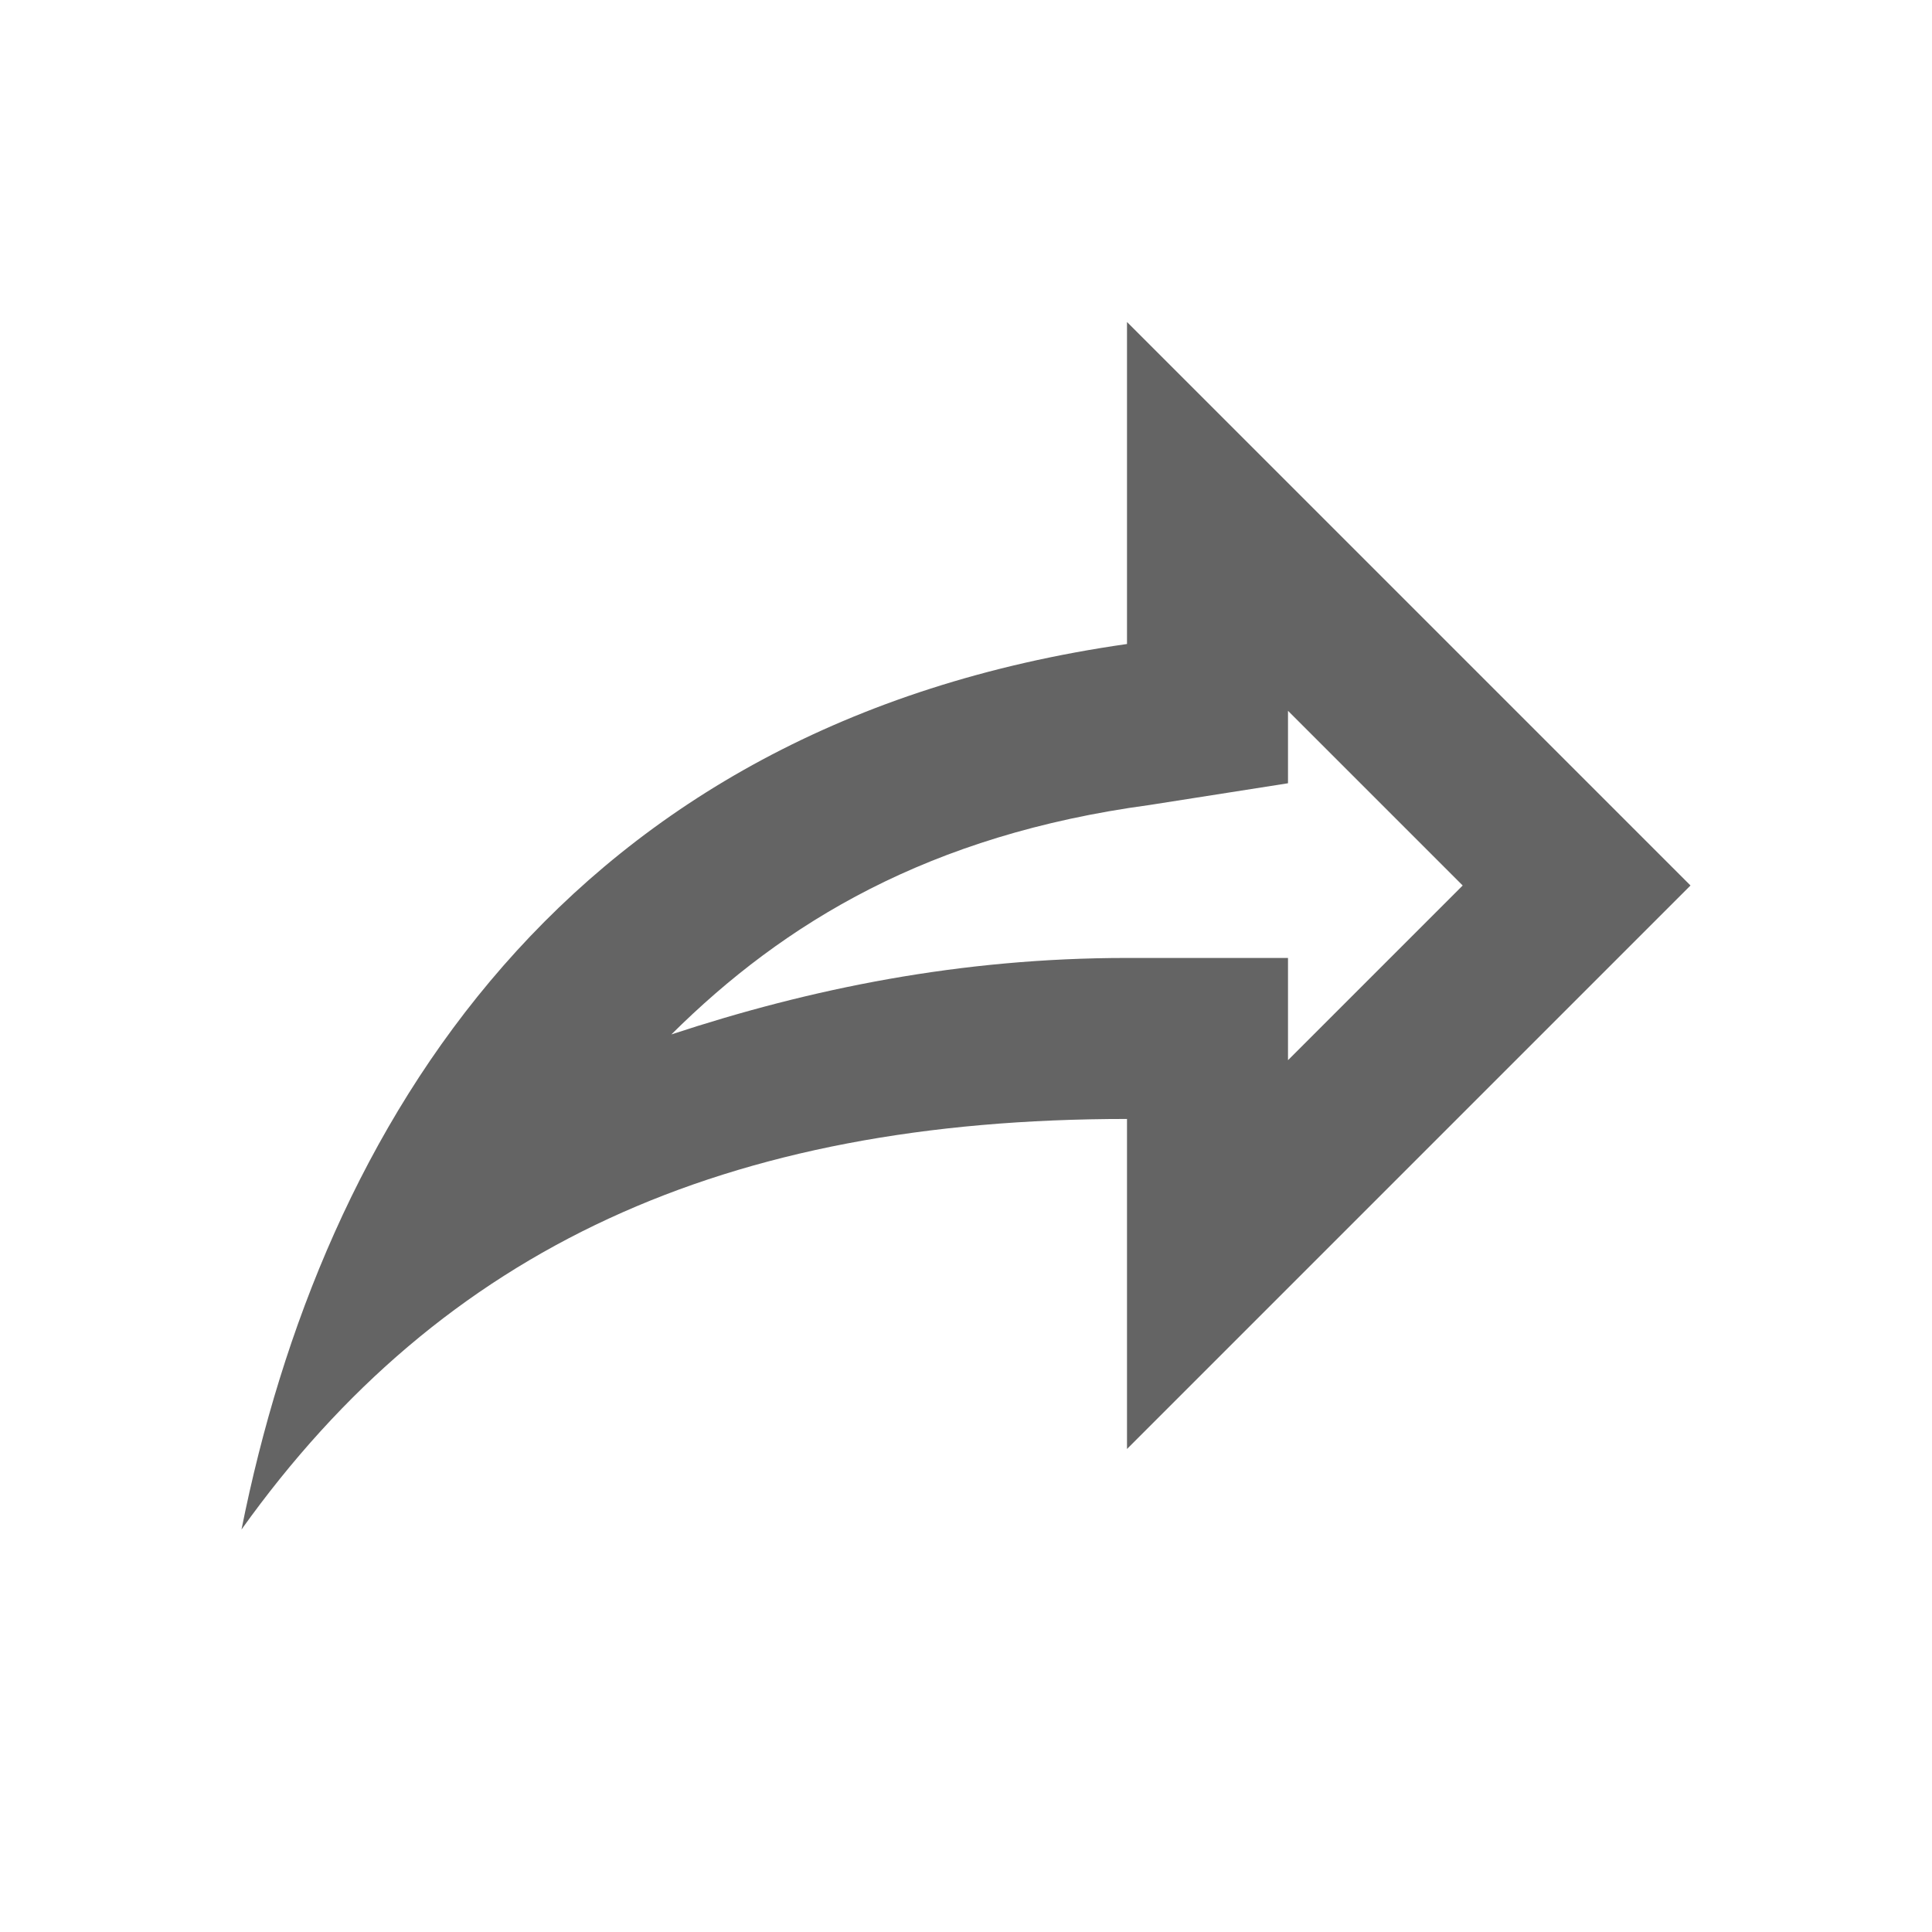
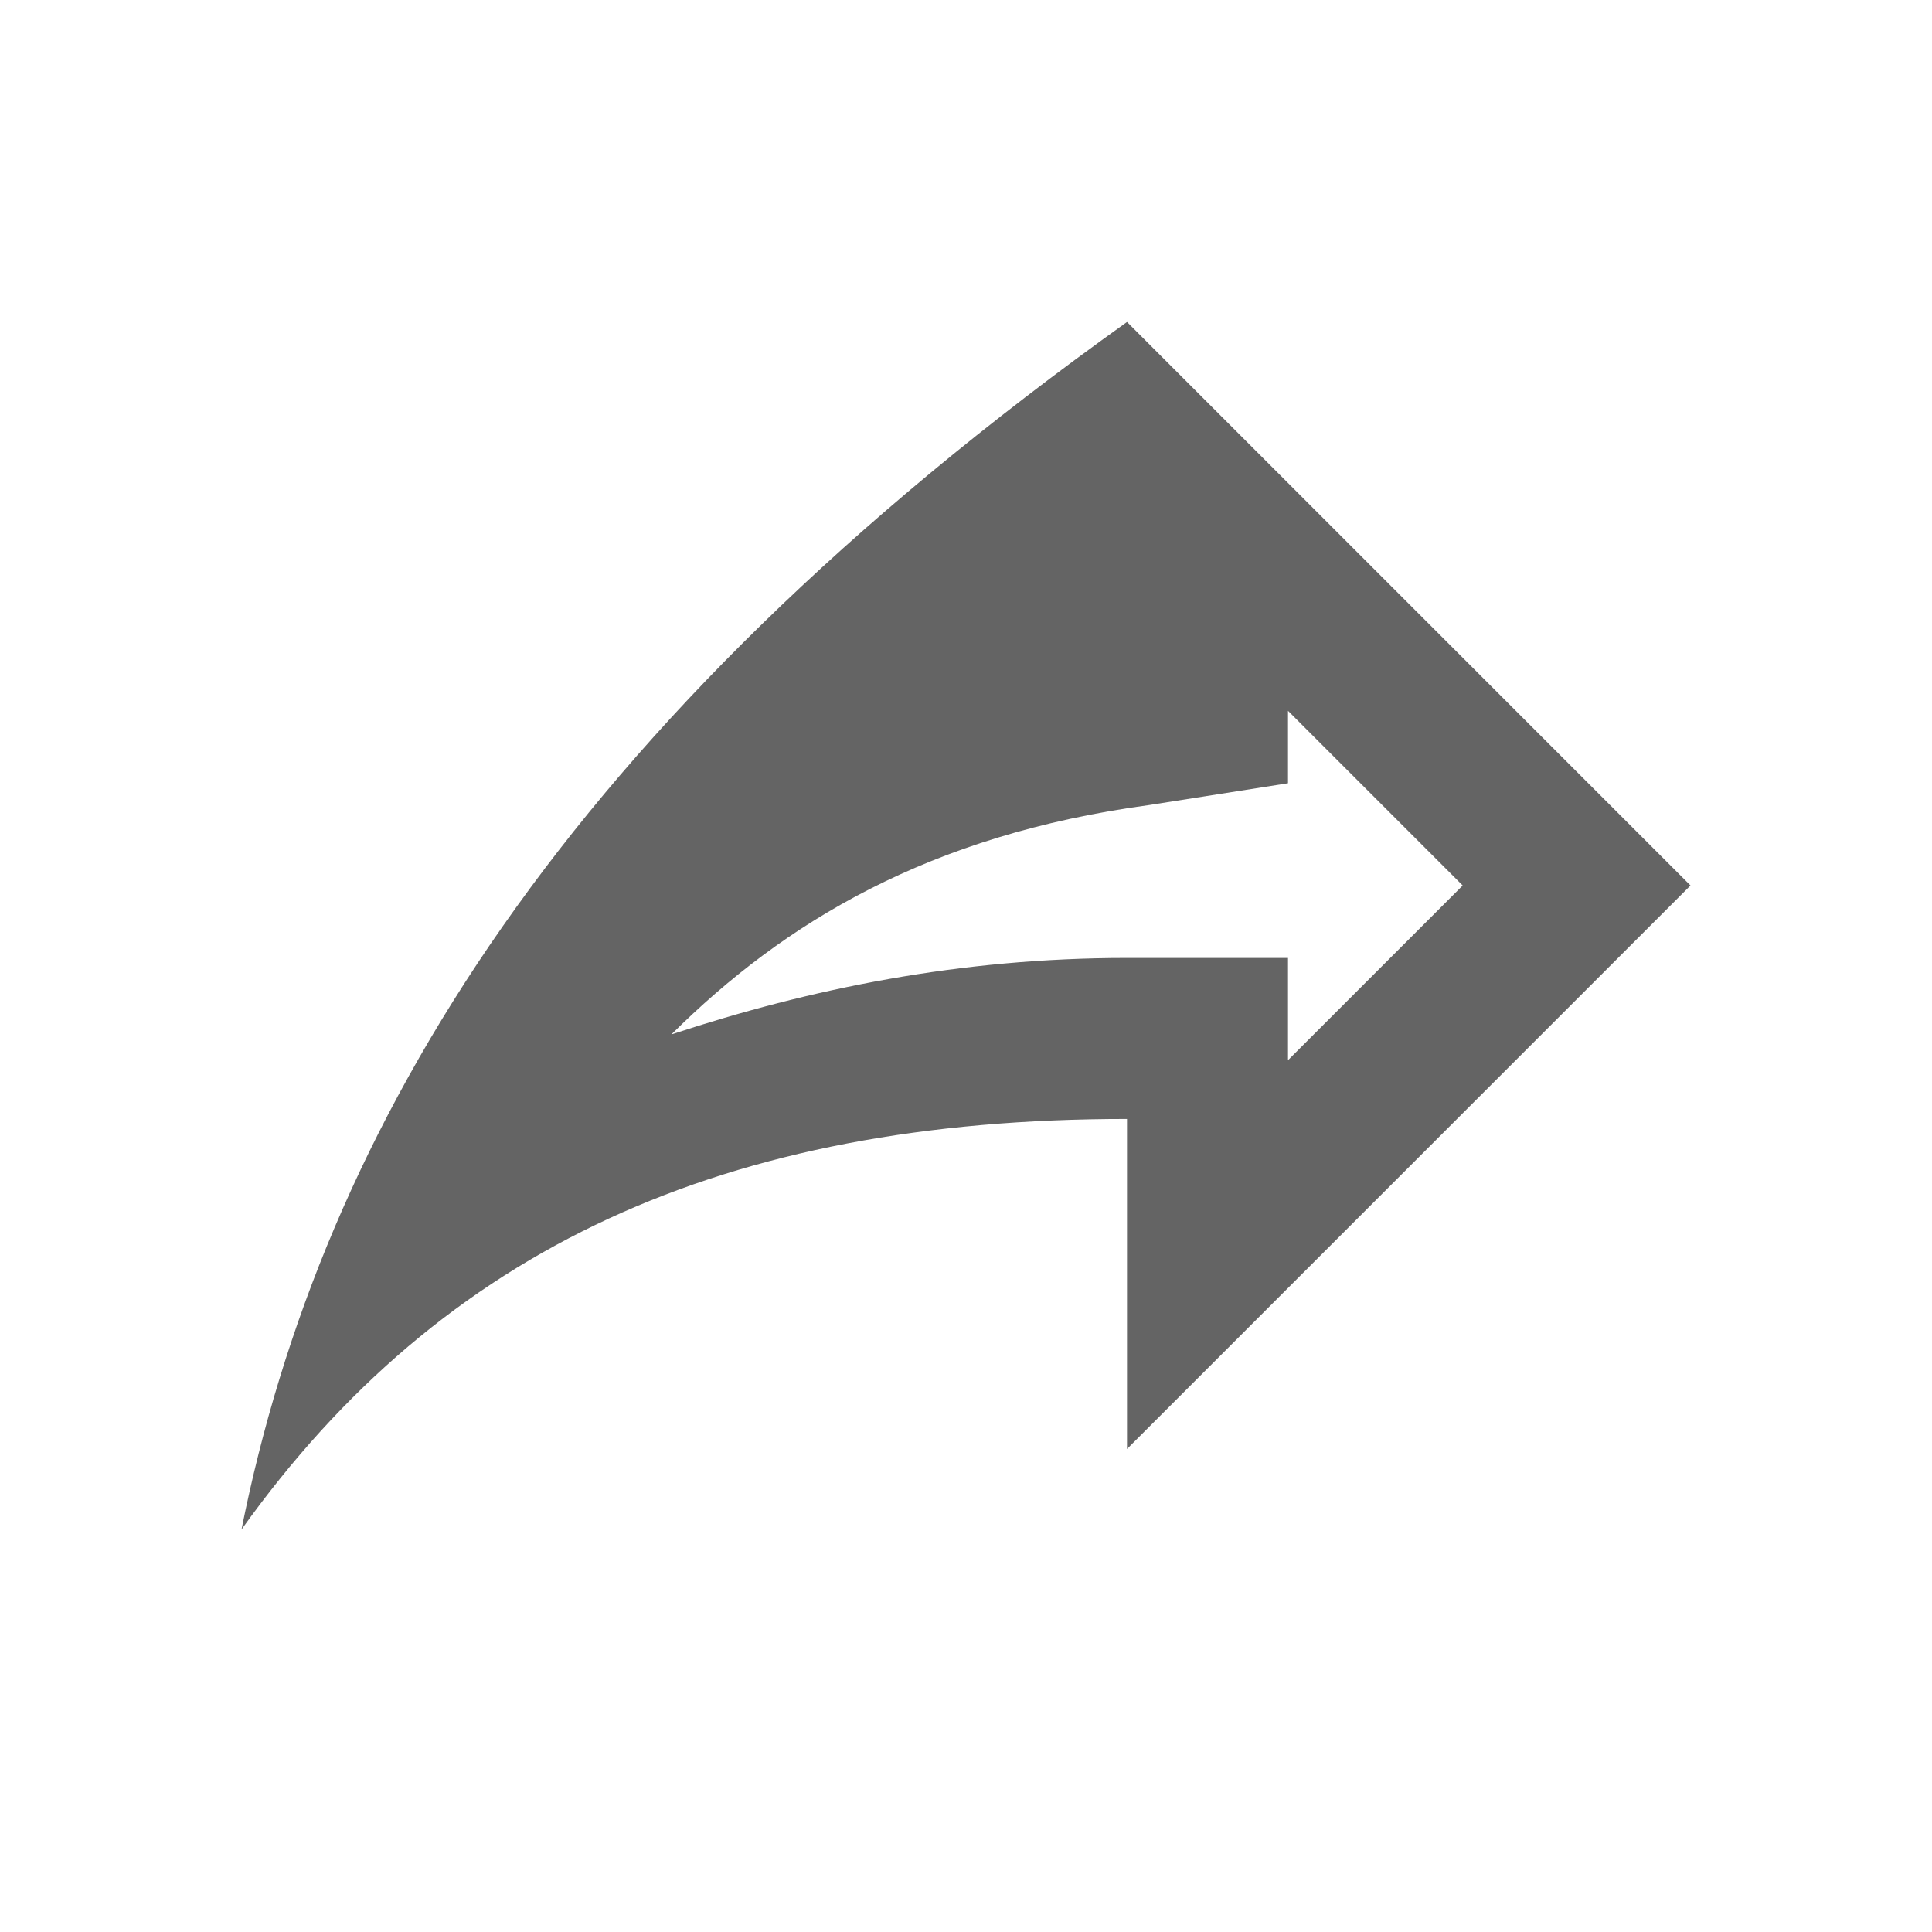
<svg xmlns="http://www.w3.org/2000/svg" aria-hidden="true" width="1em" height="1em" viewBox="0 0 24 24" data-icon="mdi:share-outline" data-width="1em" data-height="1em" data-inline="false" class="iconify">
-   <path d="M14 4v4C7 9 4 14 3 19c2.5-3.5 6-5.1 11-5.1V18l7-7-7-7m2 4.83L18.17 11 16 13.17V11.9h-2c-2.07 0-3.93.38-5.66.95 1.4-1.39 3.2-2.48 5.94-2.85L16 9.73v-.9z" fill="#646464" />
+   <path d="M14 4C7 9 4 14 3 19c2.5-3.5 6-5.1 11-5.1V18l7-7-7-7m2 4.83L18.17 11 16 13.17V11.9h-2c-2.07 0-3.93.38-5.66.95 1.4-1.39 3.2-2.48 5.94-2.85L16 9.73v-.9z" fill="#646464" />
</svg>